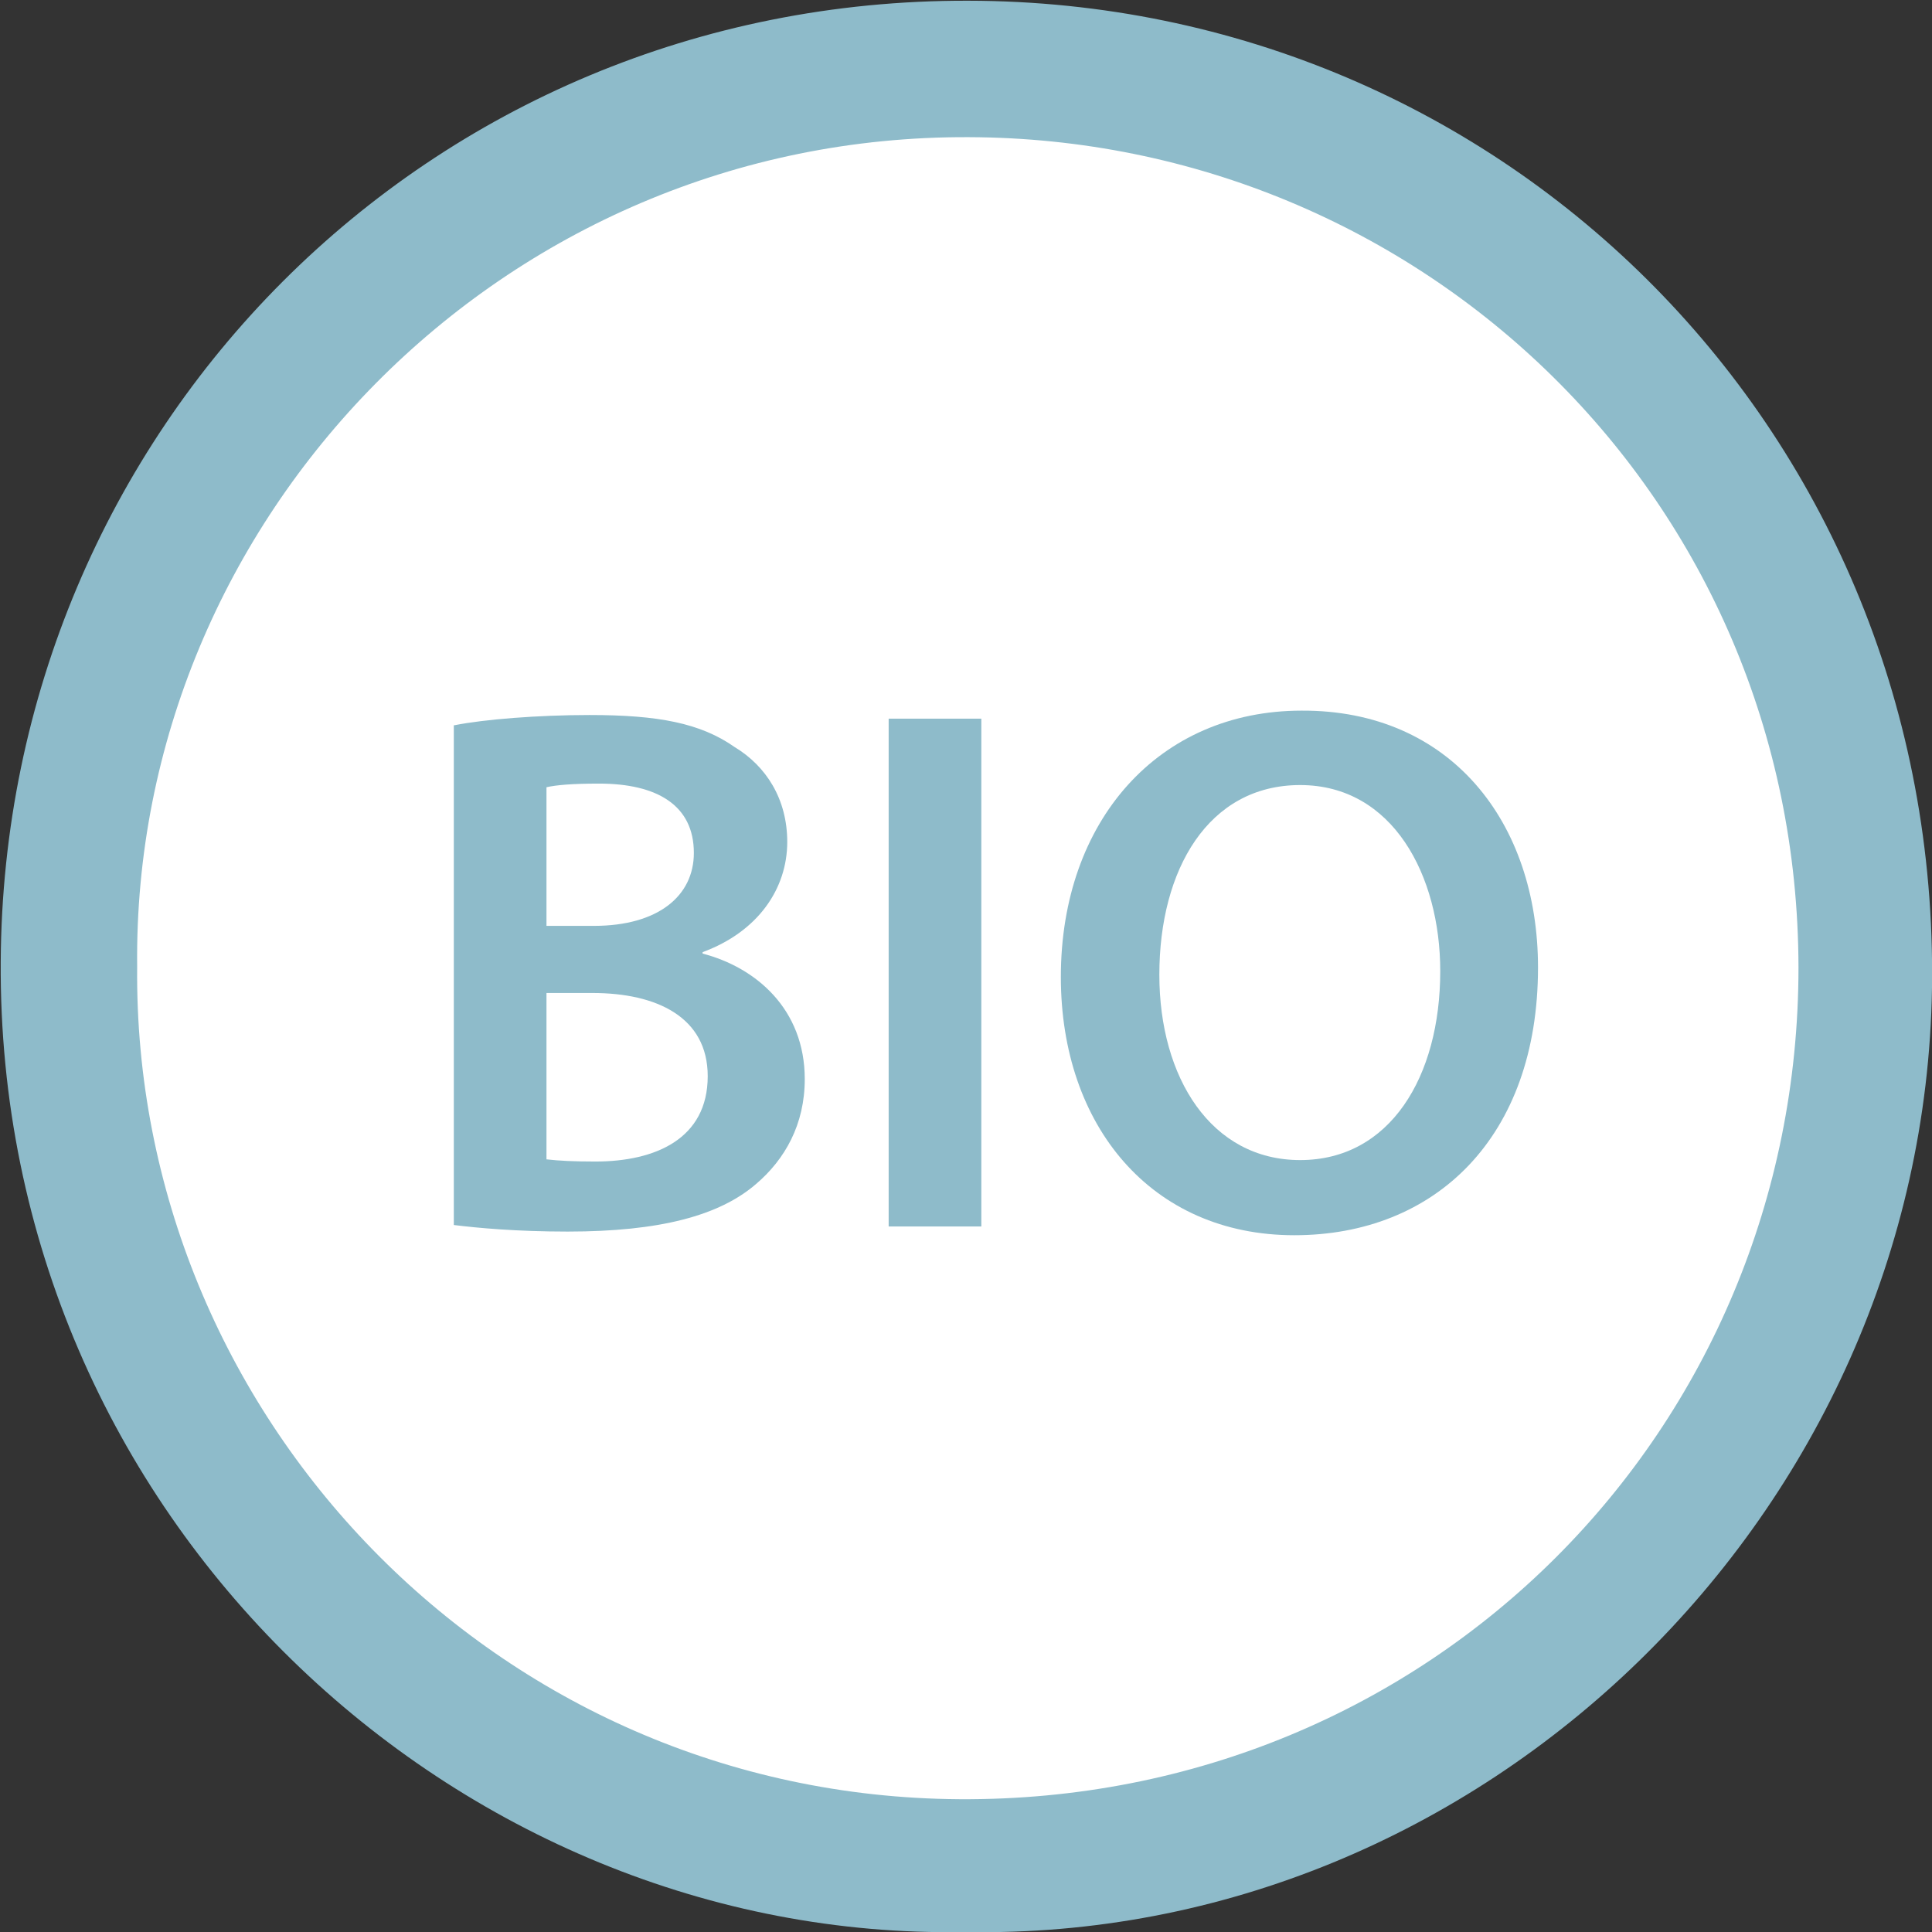
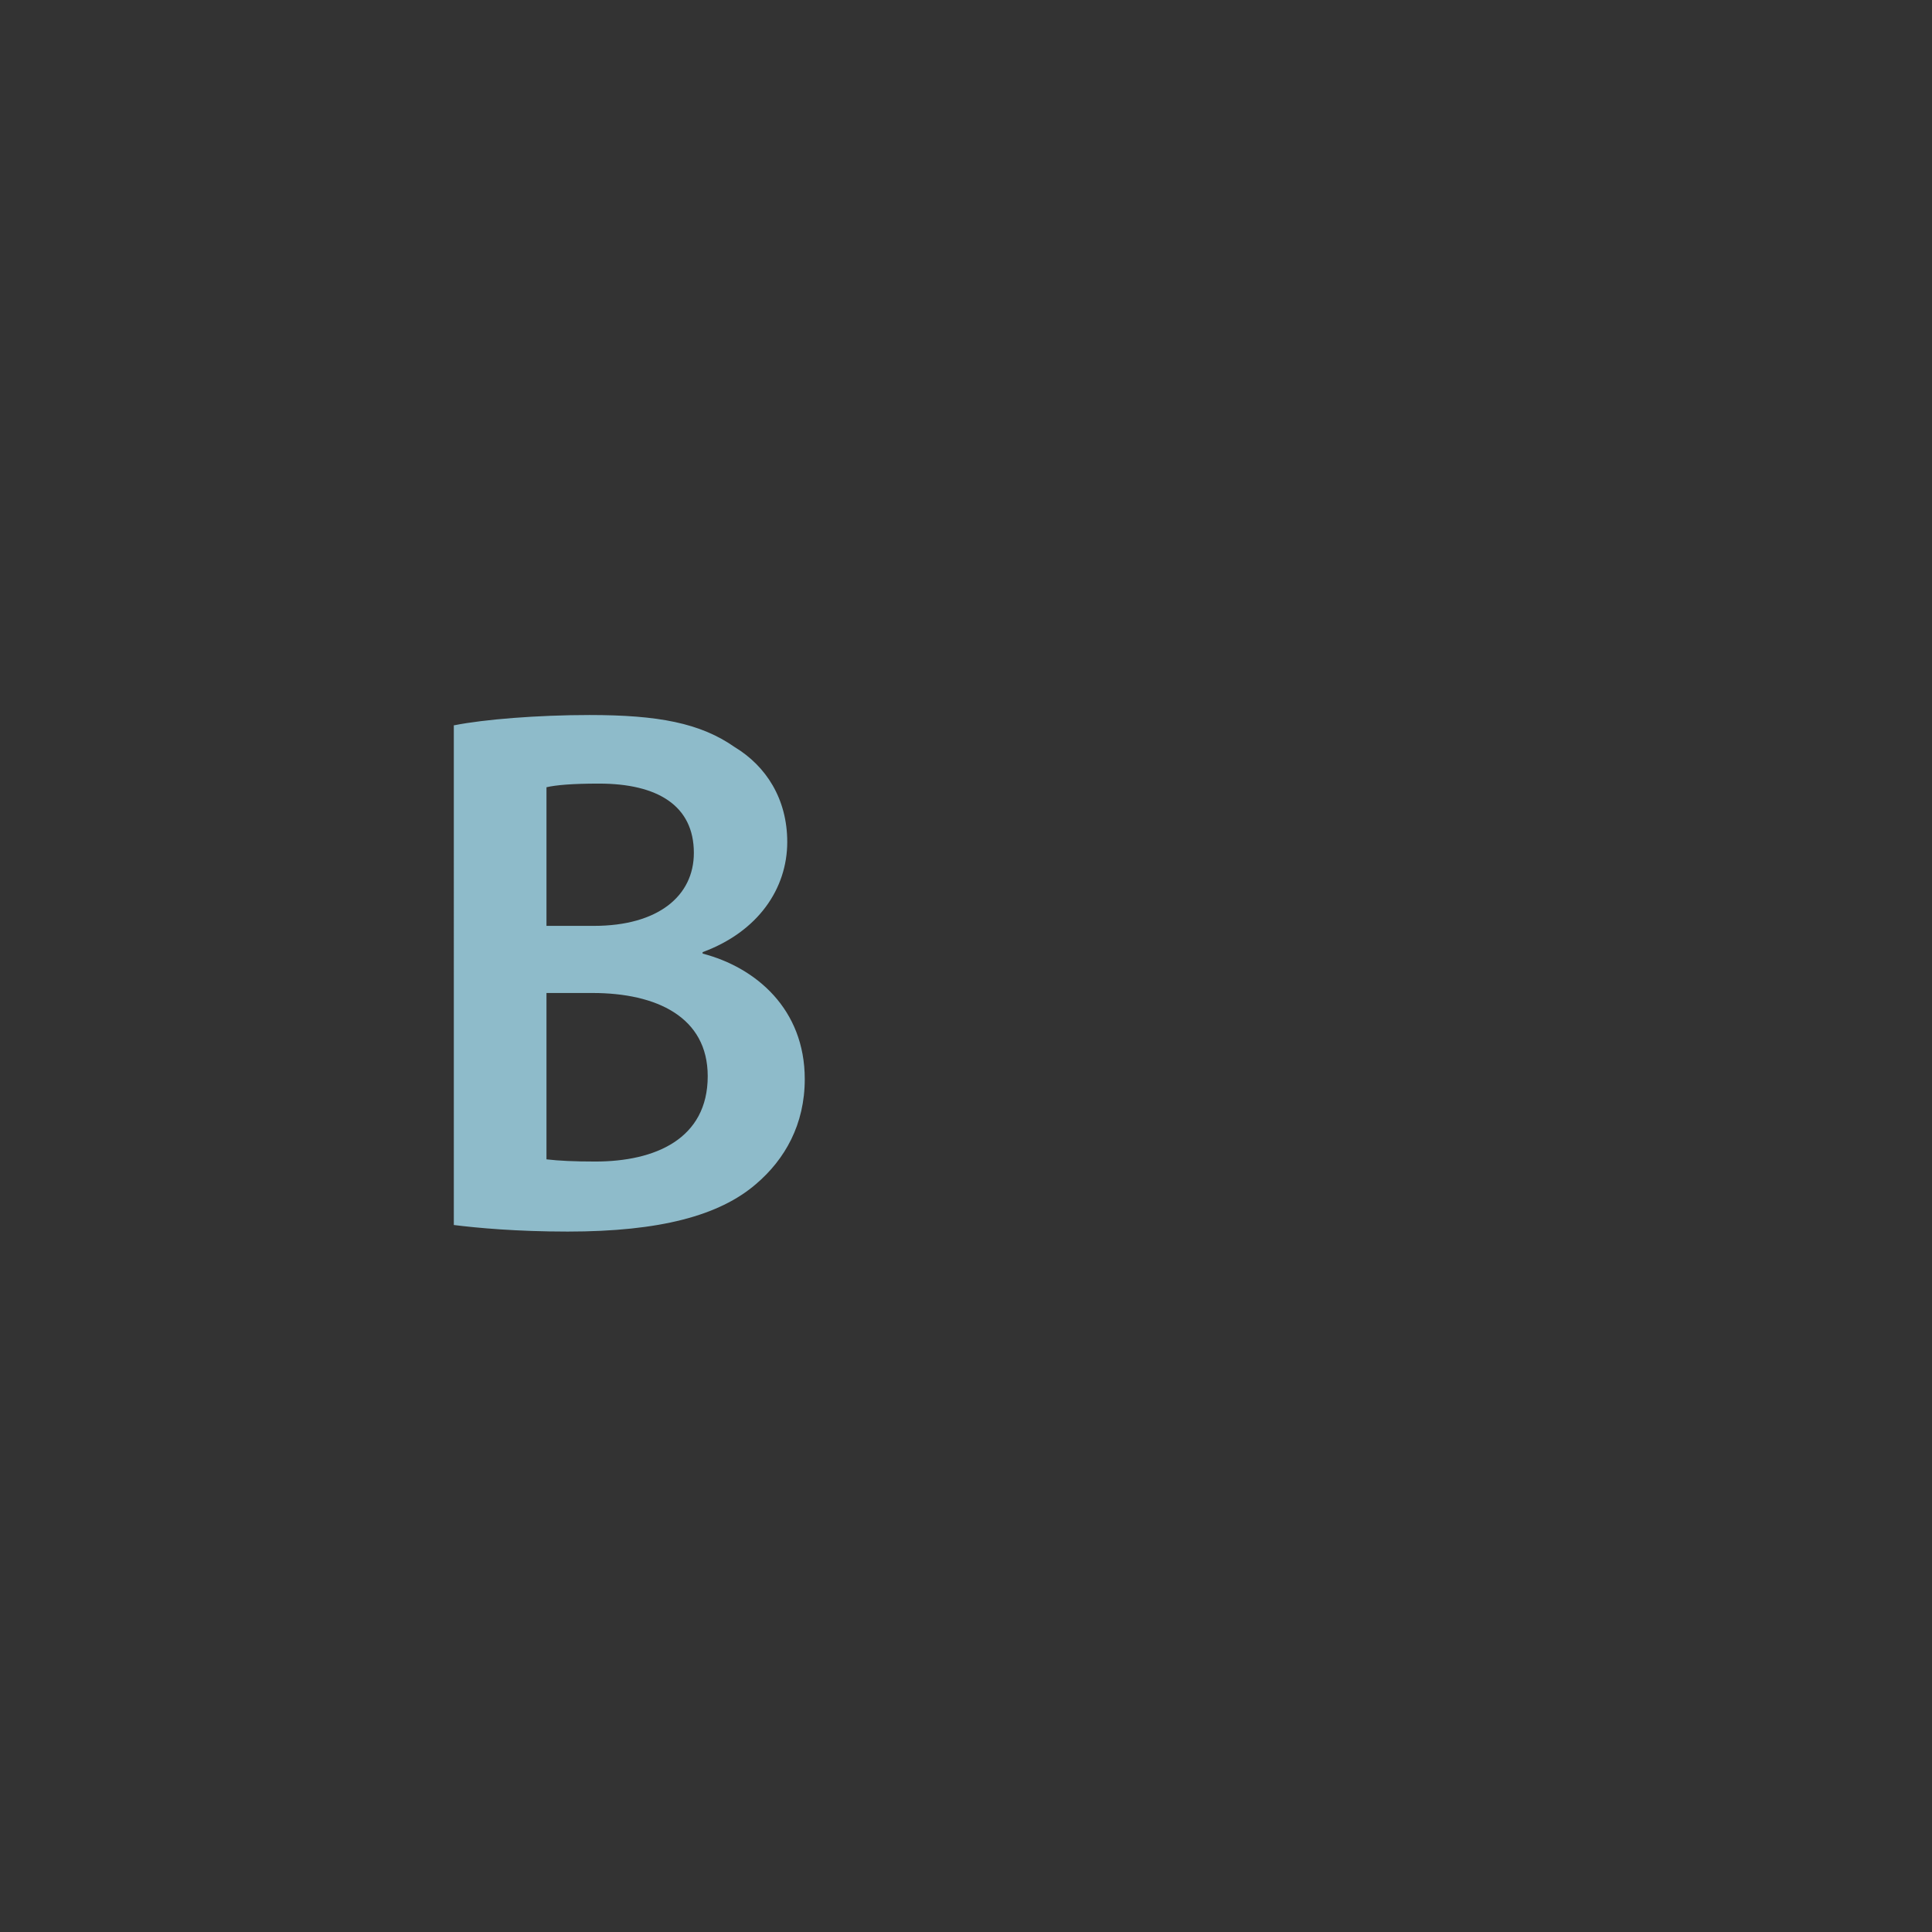
<svg xmlns="http://www.w3.org/2000/svg" version="1.0" id="Laag_1" x="0px" y="0px" viewBox="0 0 264.8 264.8" style="enable-background:new 0 0 264.8 264.8;" xml:space="preserve">
  <rect x="0" y="0" width="264.8" height="264.8" fill="#333333" stroke="none" />
  <style type="text/css">
	.st0{fill:#FFFFFF;}
	.st1{fill:#8EBBCB;}
	.st2{fill:#8CBBCA;}
	.st3{fill:#8EBCCB;}
	.st4{fill:#8EBBCA;}
	.st5{fill:#8EBBCB;stroke:#FFFFFF;stroke-width:5;stroke-linecap:round;stroke-linejoin:round;stroke-miterlimit:10;}
	.st6{fill:#8EBBCB;stroke:#FFFFFF;stroke-width:5;stroke-miterlimit:10;}
	.st7{fill:#FFFFFC;}
</style>
-   <circle class="st0" cx="134.2" cy="132.5" r="122.5" />
-   <path class="st4" d="M132.2,264.8c-69.4,1.3-132.6-56.6-132.1-133C0.5,59,58.6-0.1,132.7,0.1c73.6,0.1,133.2,59.4,132.1,135.3  C263.7,207.4,203.1,266.2,132.2,264.8z M18.8,132.5c-0.6,61.2,49,113.7,112.7,114.1c64.6,0.4,115-50.7,115-114  c-0.1-64.4-51.8-113.6-113.7-113.8C68.8,18.5,18.1,71.1,18.8,132.5z" />
  <g>
    <path class="st4" d="M62.3,99.4c4-0.8,11.4-1.4,18.5-1.4c9.4,0,15.2,1.1,19.9,4.4c4.3,2.6,7.2,7.1,7.2,13c0,6.4-4,12.3-11.6,15.1   v0.2c7.3,1.9,14,7.6,14,17.2c0,6.2-2.7,11-6.7,14.4c-5,4.3-13.1,6.5-25.8,6.5c-7,0-12.4-0.5-15.6-0.9V99.4z M74.9,126.9h6.5   c8.8,0,13.7-4.1,13.7-10c0-6.5-5-9.5-13-9.5c-3.7,0-5.9,0.2-7.2,0.5V126.9z M74.9,158.9c1.7,0.2,3.8,0.3,6.7,0.3   c8.2,0,15.4-3.1,15.4-11.7c0-8.1-7-11.4-15.8-11.4h-6.3V158.9z" />
-     <path class="st4" d="M134.5,98.5v69.6h-12.7V98.5H134.5z" />
-     <path class="st4" d="M210.8,132.6c0,23.3-14.1,36.7-33.4,36.7c-19.6,0-32-15-32-35.4c0-21.4,13.4-36.5,33-36.5   C198.8,97.3,210.8,112.7,210.8,132.6z M158.9,133.6c0,14.1,7.1,25.4,19.3,25.4c12.3,0,19.2-11.4,19.2-25.9   c0-13.1-6.5-25.5-19.2-25.5C165.6,107.6,158.9,119.2,158.9,133.6z" />
  </g>
</svg>